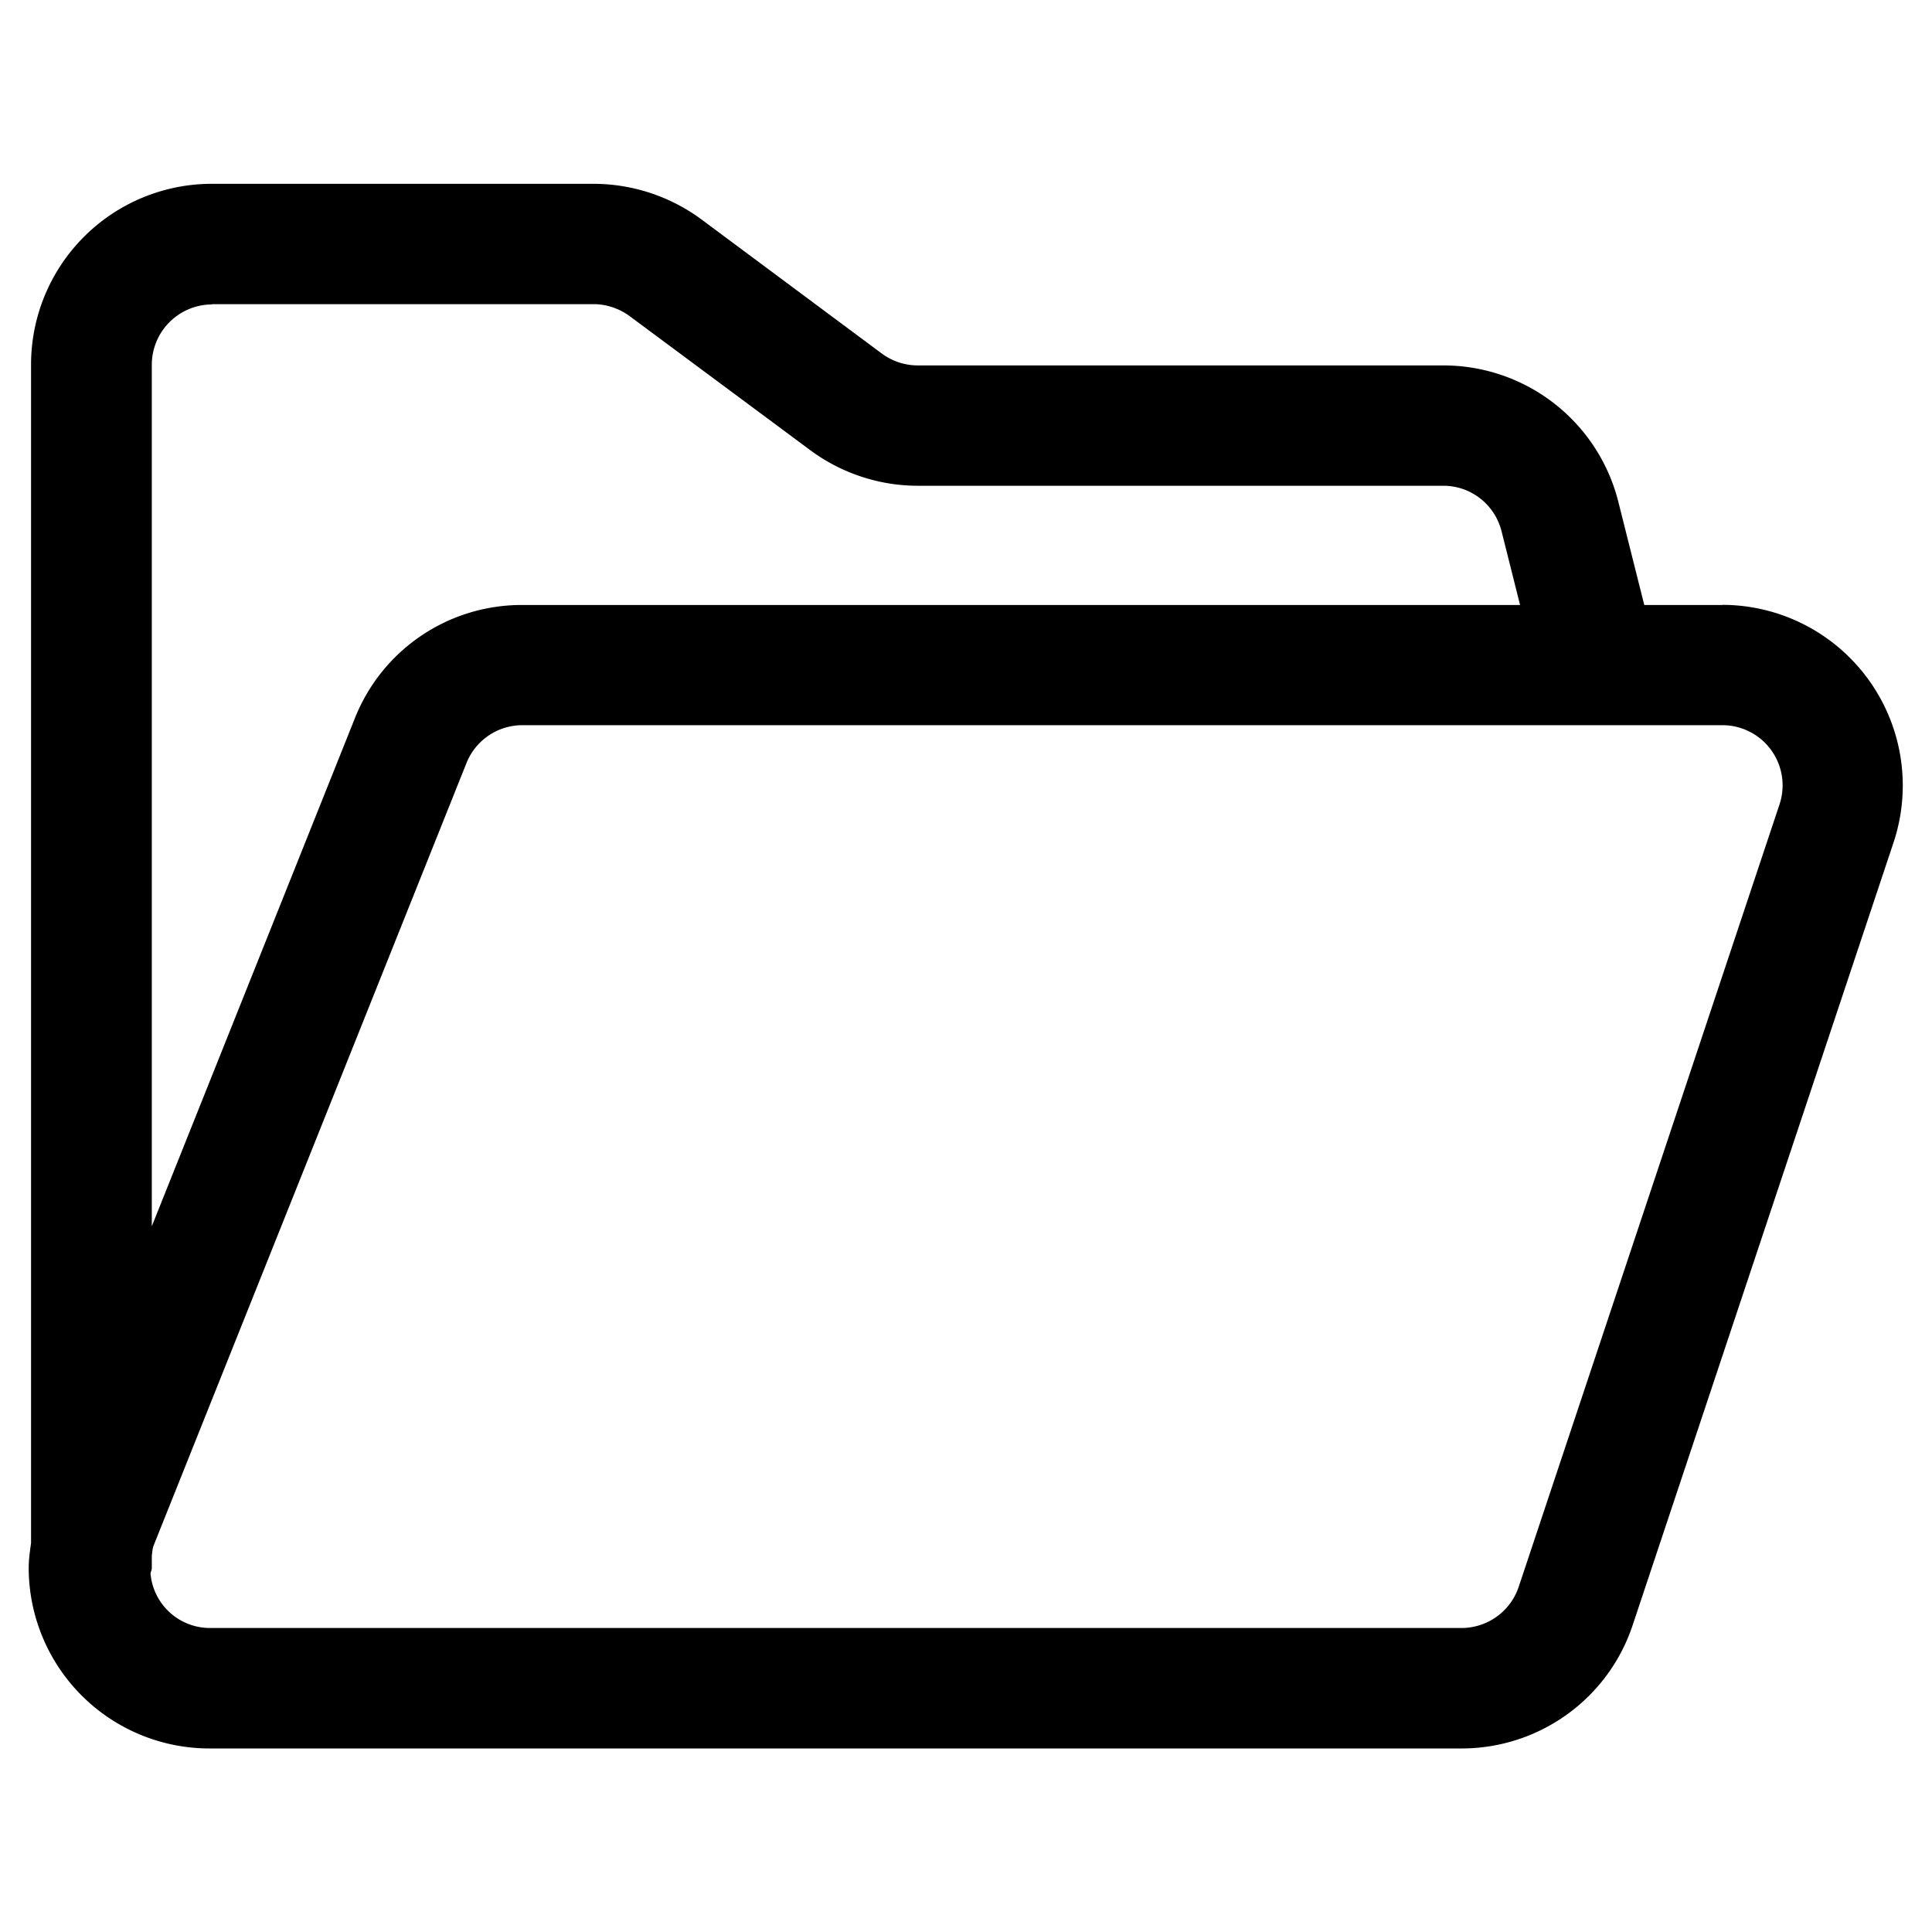
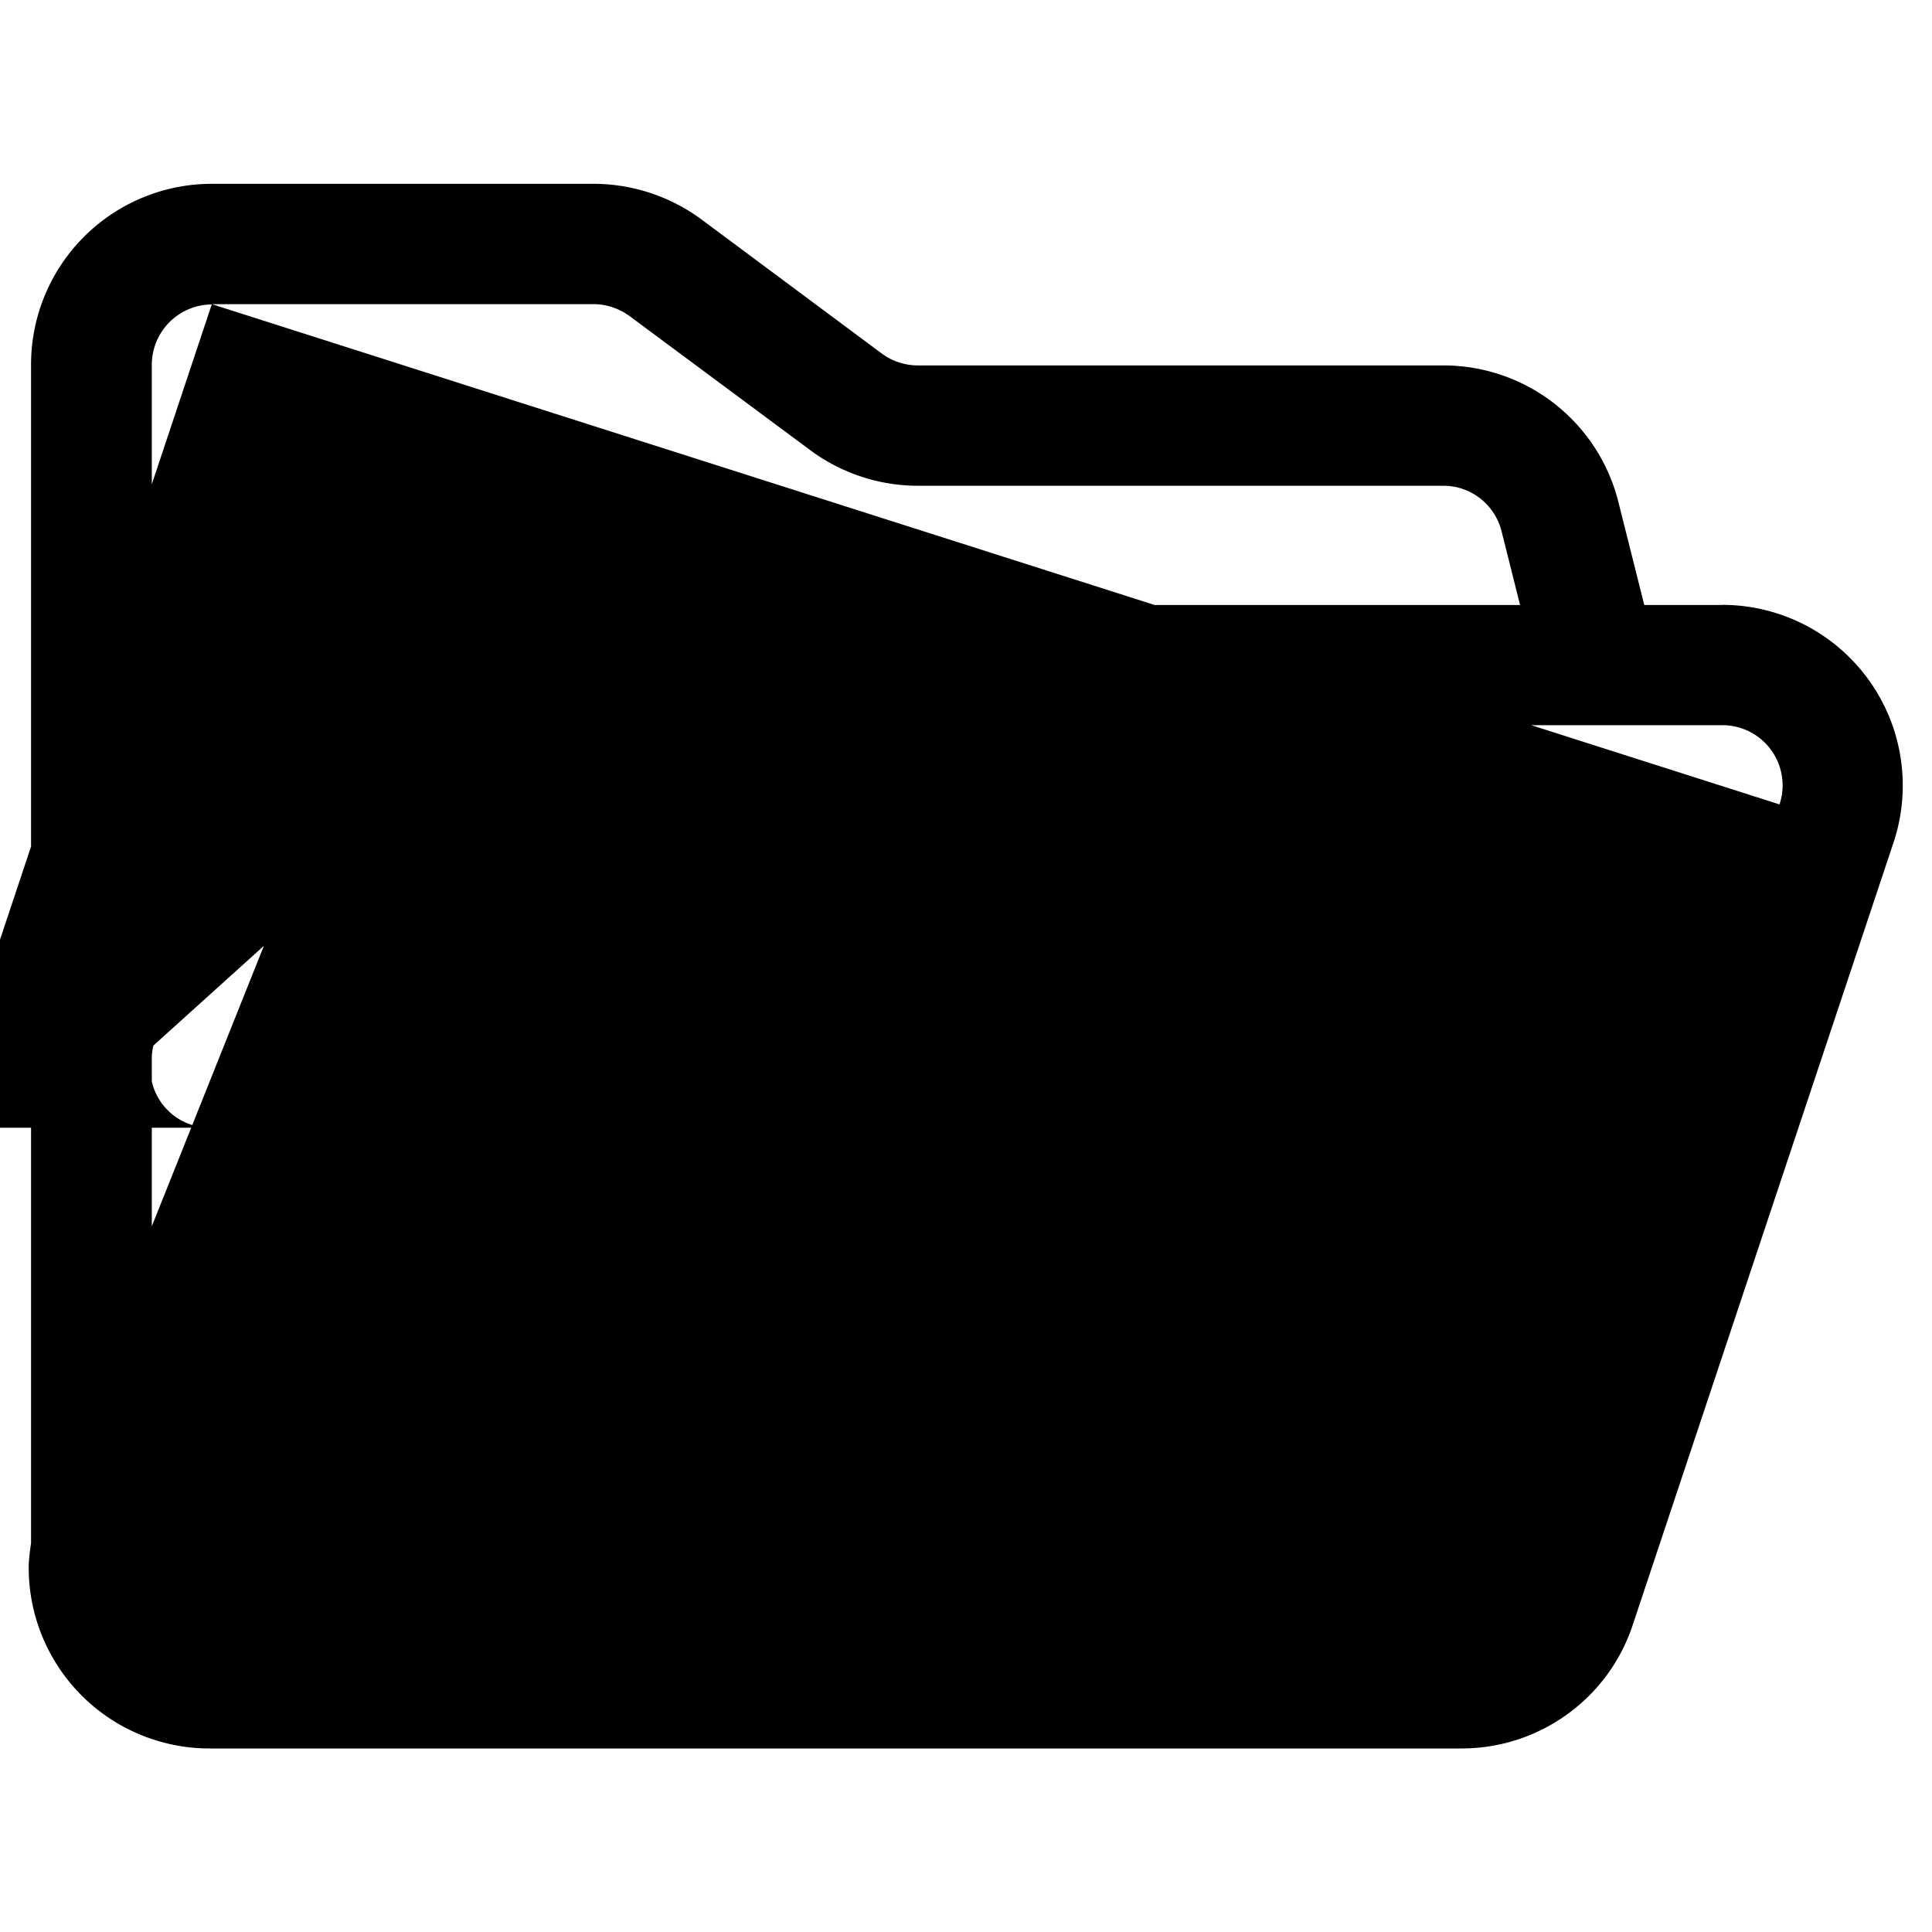
<svg xmlns="http://www.w3.org/2000/svg" t="1763811532193" class="icon" viewBox="0 0 1024 1024" version="1.1" p-id="1286" width="200" height="200">
-   <path d="M912.969 320.658h-41.472l-13.751-54.711a95.598 95.598 0 0 0-92.745-72.265h-278.674a32.183 32.183 0 0 1-18.944-6.29L371.785 116.297a96.475 96.475 0 0 0-57.051-18.871H112.201a95.817 95.817 0 0 0-95.744 95.817v624.567c-0.585 4.315-1.243 8.777-1.243 13.166a95.817 95.817 0 0 0 95.744 95.744h663.698c41.179 0 77.751-26.331 90.697-65.39l138.24-414.72a95.744 95.744 0 0 0-90.697-126.025zM112.274 161.207h202.386c6.802 0 13.605 2.341 19.09 6.363l95.598 70.949c16.384 12.215 36.571 18.944 57.051 18.944h278.601c14.629 0 27.282 9.947 30.866 24.137l9.801 39.058H276.919a95.086 95.086 0 0 0-88.869 60.123L80.457 649.947V193.243a32.037 32.037 0 0 1 31.89-31.89v-0.073z m830.903 265.143l-138.24 414.72a31.963 31.963 0 0 1-30.208 21.797H111.031a31.598 31.598 0 0 1-31.232-28.672c0-1.024 0.658-1.975 0.658-2.999v-6.656c0.293-1.829 0.293-3.657 0.951-5.339L247.223 404.48a31.89 31.89 0 0 1 29.623-20.114h636.05a31.89 31.89 0 0 1 30.281 41.984z" p-id="1287" />
+   <path d="M912.969 320.658h-41.472l-13.751-54.711a95.598 95.598 0 0 0-92.745-72.265h-278.674a32.183 32.183 0 0 1-18.944-6.29L371.785 116.297a96.475 96.475 0 0 0-57.051-18.871H112.201a95.817 95.817 0 0 0-95.744 95.817v624.567c-0.585 4.315-1.243 8.777-1.243 13.166a95.817 95.817 0 0 0 95.744 95.744h663.698c41.179 0 77.751-26.331 90.697-65.39l138.24-414.72a95.744 95.744 0 0 0-90.697-126.025zM112.274 161.207h202.386c6.802 0 13.605 2.341 19.09 6.363l95.598 70.949c16.384 12.215 36.571 18.944 57.051 18.944h278.601c14.629 0 27.282 9.947 30.866 24.137l9.801 39.058H276.919a95.086 95.086 0 0 0-88.869 60.123L80.457 649.947V193.243a32.037 32.037 0 0 1 31.89-31.89v-0.073z l-138.24 414.72a31.963 31.963 0 0 1-30.208 21.797H111.031a31.598 31.598 0 0 1-31.232-28.672c0-1.024 0.658-1.975 0.658-2.999v-6.656c0.293-1.829 0.293-3.657 0.951-5.339L247.223 404.48a31.89 31.89 0 0 1 29.623-20.114h636.05a31.89 31.89 0 0 1 30.281 41.984z" p-id="1287" />
</svg>